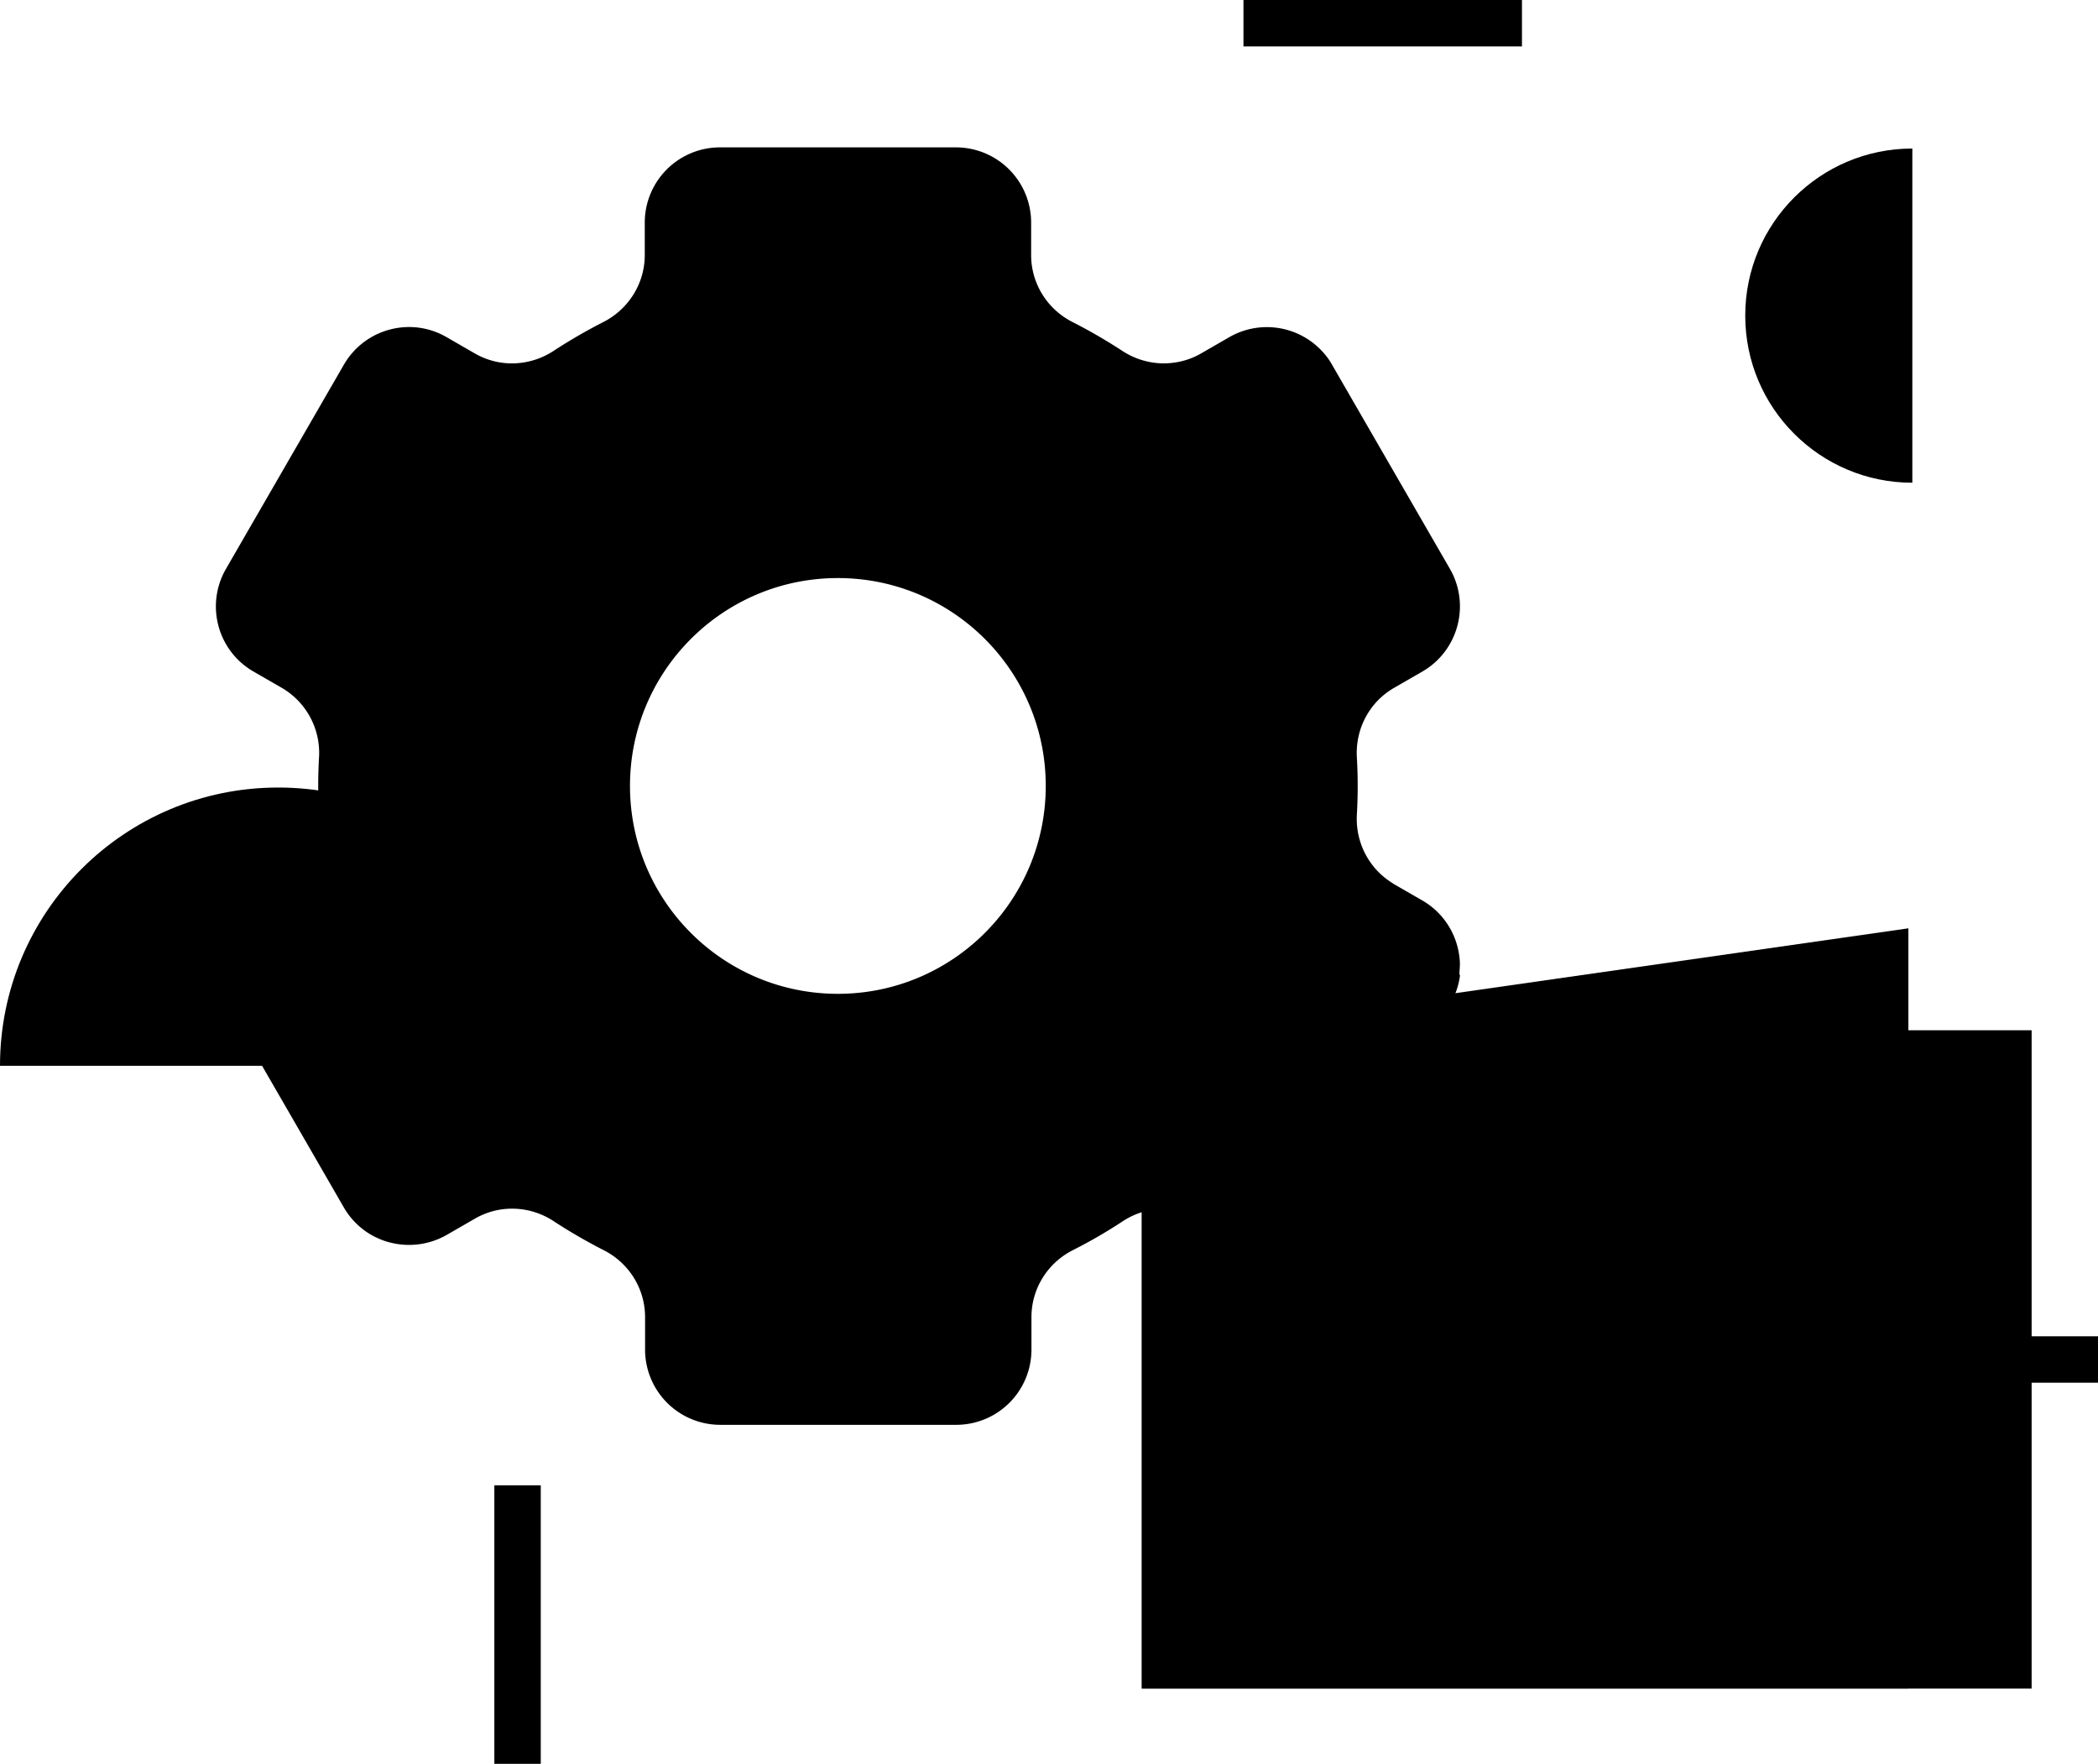
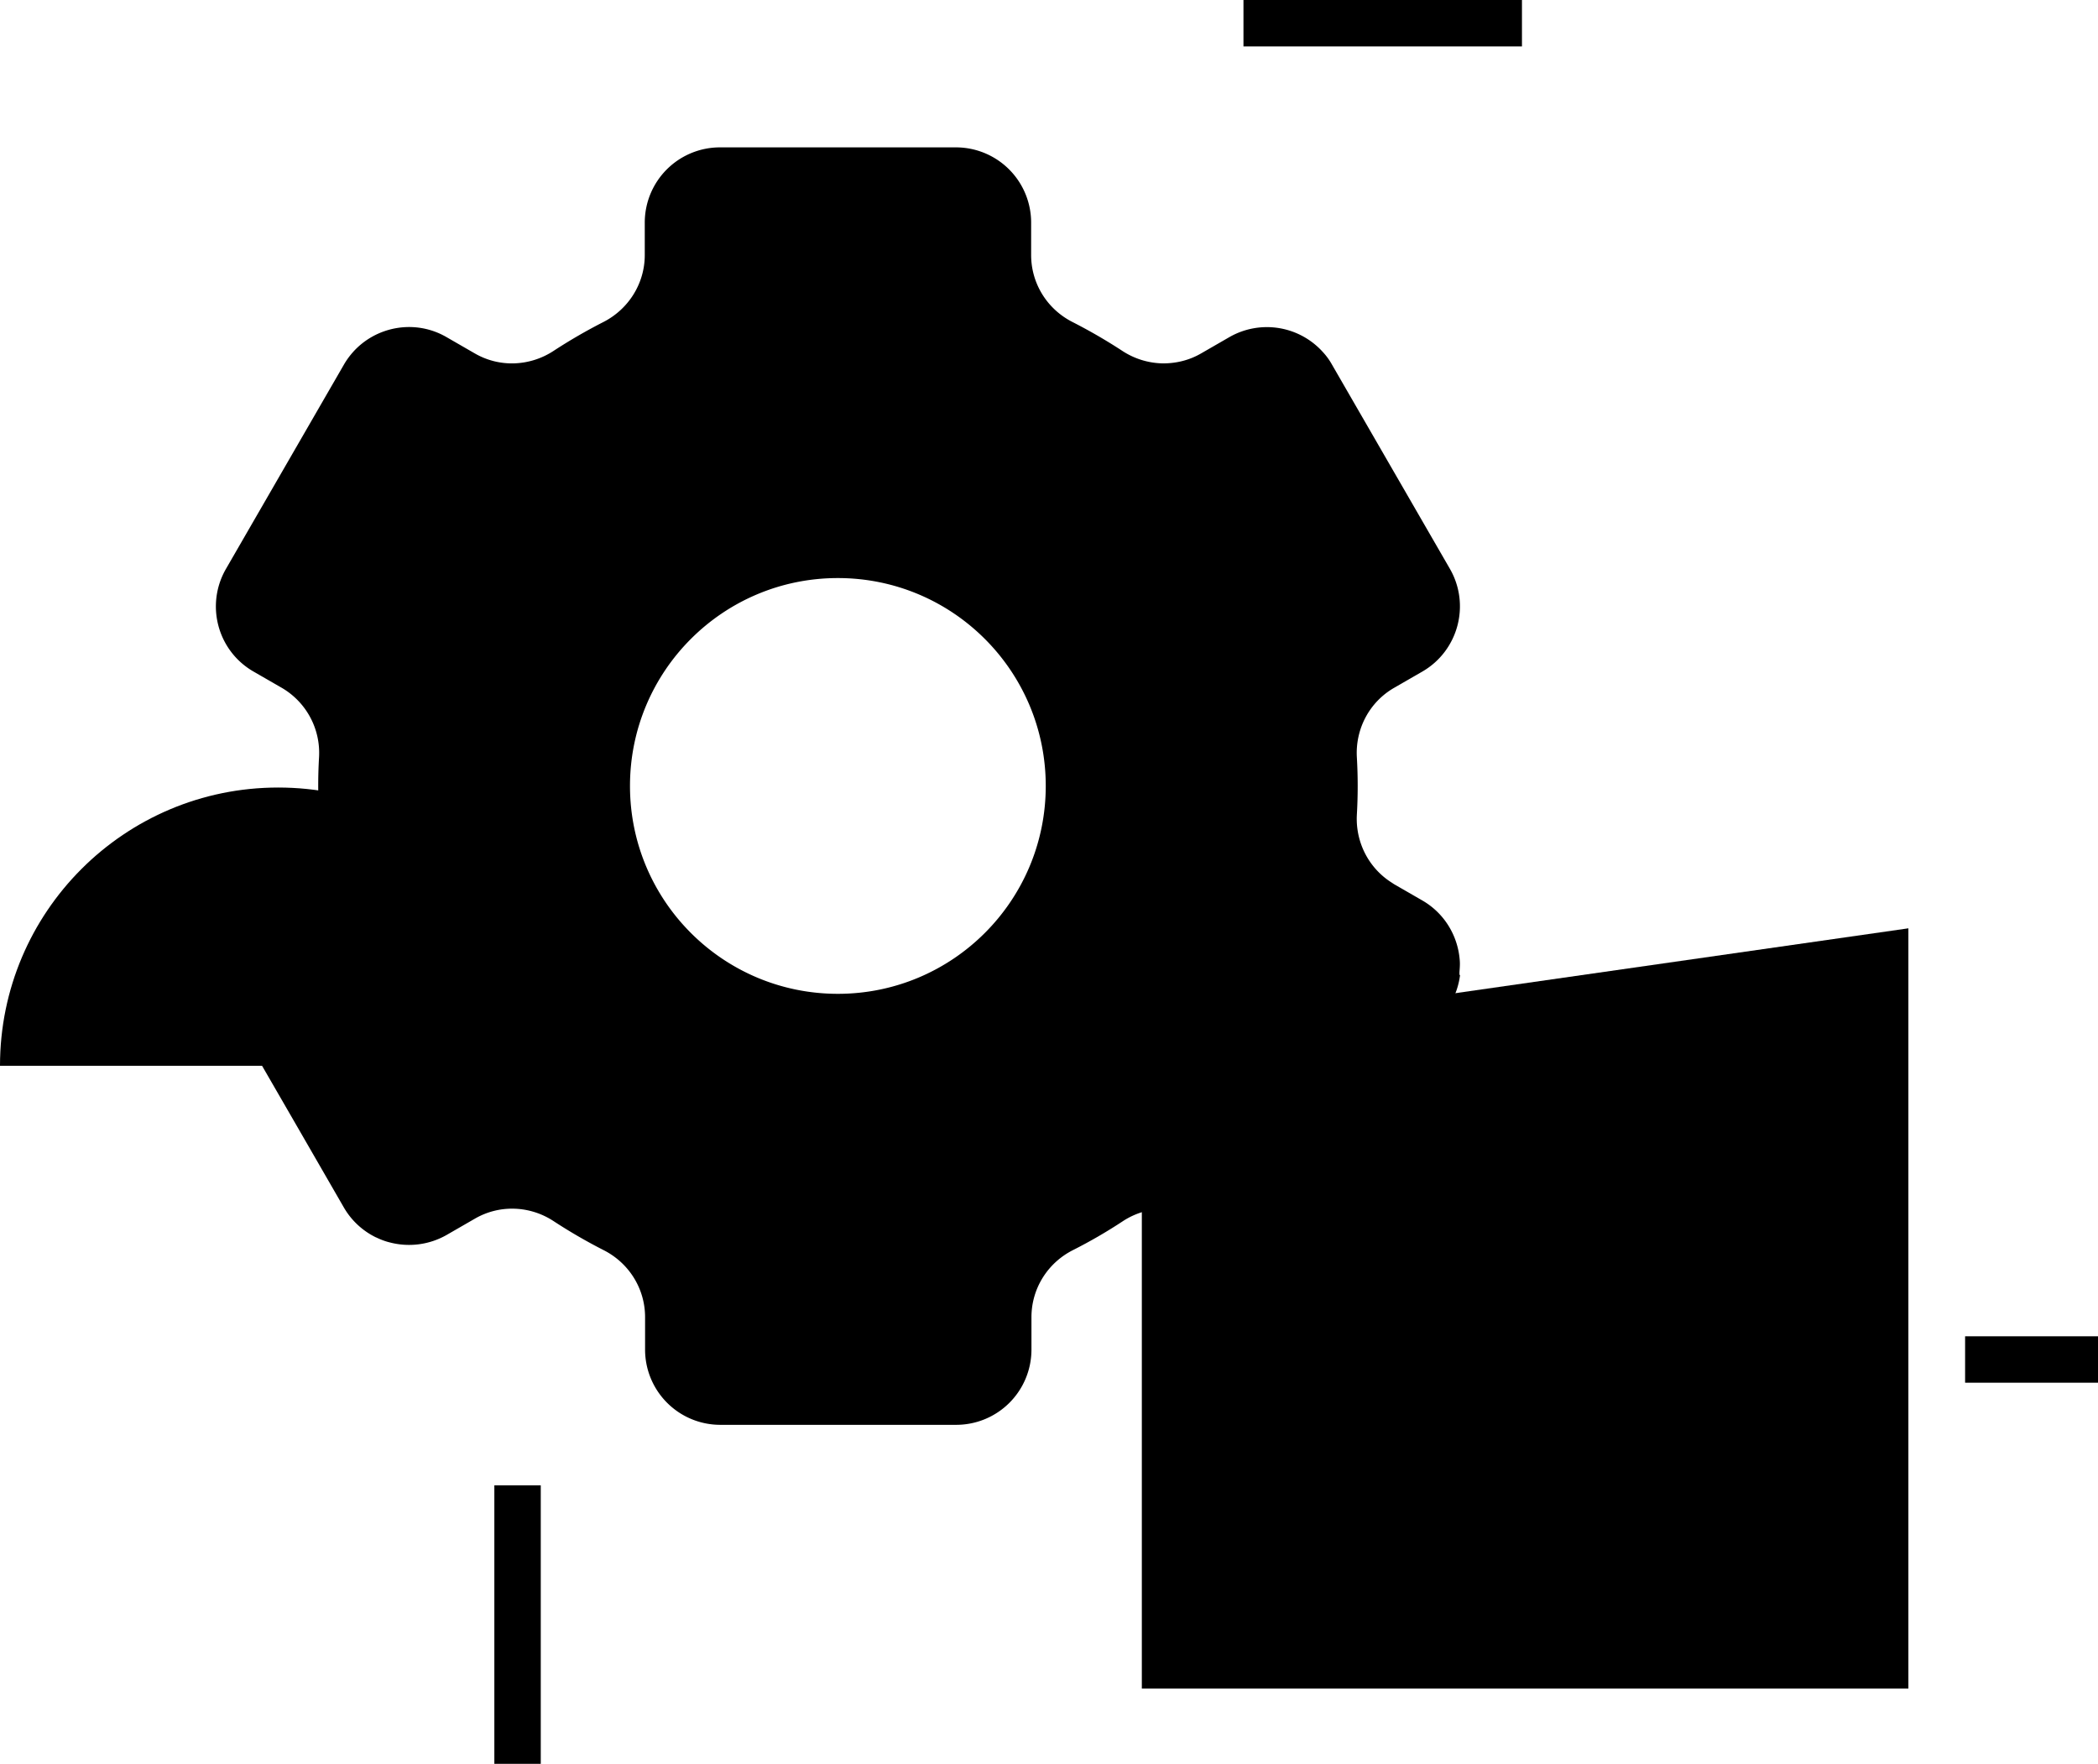
<svg xmlns="http://www.w3.org/2000/svg" fill="hsl(328.89 0% 100%)" width="226" height="190" viewBox="0 0 226 190">
  <path fill-rule="evenodd" d="M133.948 0h30v5h-30V0ZM53.252 190v-30h5v30h-5Z" clip-rule="evenodd" opacity=".6" />
  <path fill-rule="evenodd" d="M157.214 105.02v-.29c.034-.428.068-.856.034-1.266-.188-2.601-1.608-5.064-4.037-6.467l-3.028-1.745s-.137-.085-.205-.137c-2.515-1.556-3.969-4.362-3.815-7.338.12-2.07.12-4.14 0-6.21-.171-3.063 1.368-5.954 4.02-7.476l3.028-1.745c3.883-2.241 5.2-7.202 2.977-11.068l-12.694-21.983a7.001 7.001 0 0 0-.958-1.334 8.115 8.115 0 0 0-10.11-1.643l-3.028 1.745c-1.317.77-2.806 1.112-4.277 1.078a8.2 8.2 0 0 1-4.208-1.334 57.668 57.668 0 0 0-5.372-3.114c-2.737-1.385-4.465-4.157-4.465-7.219v-3.49a8.104 8.104 0 0 0-8.109-8.109H77.563a8.104 8.104 0 0 0-8.108 8.11v3.49c0 3.061-1.745 5.833-4.465 7.218a57.687 57.687 0 0 0-5.372 3.114 8.202 8.202 0 0 1-4.208 1.334 7.97 7.97 0 0 1-4.277-1.078l-3.028-1.745c-3.387-1.967-7.613-1.18-10.11 1.643-.36.41-.684.855-.958 1.334L24.343 61.278c-2.24 3.883-.906 8.844 2.977 11.068l3.028 1.745a8.107 8.107 0 0 1 4.02 7.476c-.12 2.07-.12 4.14 0 6.21a8.09 8.09 0 0 1-3.78 7.321c-.086.052-.155.12-.24.154l-3.028 1.745c-2.43 1.403-3.85 3.866-4.037 6.467-.035.427 0 .838.034 1.266v.29a8.216 8.216 0 0 0 1.026 3.063l7.681 13.292 5.013 8.69a8.09 8.09 0 0 0 3.473 3.233h.017c.462.223.94.411 1.437.531a8.169 8.169 0 0 0 6.158-.804l3.028-1.745c2.652-1.54 5.936-1.42 8.502.274a57.74 57.74 0 0 0 5.372 3.113c2.737 1.386 4.465 4.157 4.465 7.219v3.49a8.104 8.104 0 0 0 8.109 8.109h25.404a8.104 8.104 0 0 0 8.108-8.109v-3.49c0-3.062 1.728-5.833 4.465-7.219a54.14 54.14 0 0 0 5.372-3.113 8.134 8.134 0 0 1 8.502-.274l3.028 1.745a8.074 8.074 0 0 0 6.159.804 8.479 8.479 0 0 0 1.437-.531h.017a8.085 8.085 0 0 0 3.472-3.233l5.013-8.69 7.681-13.292a8.11 8.11 0 0 0 1.026-3.063h-.068Zm-89.35-20.357c0-12.368 10.024-22.393 22.393-22.393 12.368 0 22.393 10.025 22.393 22.393s-10.025 22.393-22.393 22.393c-12.369 0-22.393-10.025-22.393-22.393Z" clip-rule="evenodd" opacity=".4" />
  <path d="m139.474 94.311-2.361-1.368-.154-.103a6.315 6.315 0 0 1-2.976-5.748 46.314 46.314 0 0 0 0-4.858c-.137-2.395 1.06-4.653 3.147-5.851l2.361-1.369a6.345 6.345 0 0 0 2.327-8.656l-9.922-17.175a6.796 6.796 0 0 0-.753-1.044 6.345 6.345 0 0 0-7.904-1.283l-2.36 1.369a6.293 6.293 0 0 1-3.336.838 6.477 6.477 0 0 1-3.302-1.044 42.622 42.622 0 0 0-4.208-2.429 6.316 6.316 0 0 1-3.49-5.645v-2.72c0-3.507-2.84-6.33-6.33-6.33H80.352a6.326 6.326 0 0 0-6.33 6.33v2.72a6.317 6.317 0 0 1-3.49 5.645 42.662 42.662 0 0 0-4.208 2.43 6.426 6.426 0 0 1-3.301 1.043 6.252 6.252 0 0 1-3.336-.838l-2.361-1.369c-2.652-1.54-5.953-.924-7.904 1.283-.273.308-.53.667-.752 1.044l-9.922 17.192c-1.745 3.028-.719 6.912 2.326 8.656l2.36 1.37c2.07 1.197 3.268 3.455 3.149 5.85a46.044 46.044 0 0 0 0 4.858c.12 2.31-.993 4.5-2.96 5.714-.068.034-.12.085-.188.12l-2.36 1.368a6.289 6.289 0 0 0-3.149 5.047c-.017.325 0 .667.035.992v.239c.102.822.359 1.626.804 2.395l6.004 10.384 3.918 6.792a6.305 6.305 0 0 0 2.703 2.532c.359.171.735.308 1.129.427a6.28 6.28 0 0 0 4.807-.632l2.36-1.369a6.315 6.315 0 0 1 6.638.205 44.219 44.219 0 0 0 4.191 2.429 6.318 6.318 0 0 1 3.49 5.646v2.72a6.326 6.326 0 0 0 6.33 6.329h19.861a6.326 6.326 0 0 0 6.33-6.329v-2.72a6.317 6.317 0 0 1 3.49-5.646 44.29 44.29 0 0 0 4.191-2.429 6.313 6.313 0 0 1 6.637-.205l2.361 1.369a6.299 6.299 0 0 0 4.807.632 5.25 5.25 0 0 0 1.129-.427 6.205 6.205 0 0 0 2.703-2.532l3.918-6.792 6.004-10.384a6.187 6.187 0 0 0 .804-2.395v-.239c.035-.325.052-.667.035-.992a6.33 6.33 0 0 0-3.148-5.047h.017Zm-26.499 12.967c-12.539 12.489-32.897 12.489-45.436 0-12.54-12.488-12.54-32.726 0-45.214s32.897-12.488 45.436 0c12.54 12.488 12.54 32.726 0 45.214Z" opacity=".4" />
  <path d="M0 114.806c0-16.56 13.412-29.972 29.972-29.972 16.56 0 29.971 13.412 29.971 29.972" opacity=".2" />
-   <path d="M206 52c-9.94 0-18-8.06-18-18s8.06-18 18-18" opacity=".4" />
  <path fill-rule="evenodd" d="M226 148.947h-14.316v-5H226v5Z" clip-rule="evenodd" opacity=".2" />
  <path d="M123 111.822v70.076h82.575V100L123 111.822Z" opacity=".2" />
-   <path d="M123 181.898V110.98h95.85v70.918H123Z" opacity=".4" />
  <path fill-rule="evenodd" d="M169.944 134.689c-2.752 0-4.95 2.212-4.95 4.904 0 2.692 2.198 4.904 4.95 4.904 5.488 0 9.95 4.425 9.95 9.904 0 5.478-4.462 9.904-9.95 9.904-5.488 0-9.95-4.426-9.95-9.904h5c0 2.692 2.198 4.904 4.95 4.904 2.751 0 4.95-2.212 4.95-4.904 0-2.692-2.199-4.904-4.95-4.904-5.488 0-9.95-4.426-9.95-9.904 0-5.479 4.462-9.904 9.95-9.904 5.488 0 9.95 4.425 9.95 9.904h-5c0-2.692-2.199-4.904-4.95-4.904Z" clip-rule="evenodd" />
-   <path fill-rule="evenodd" d="M172.422 126.33v41.357h-5V126.33h5Z" clip-rule="evenodd" opacity=".6" />
+   <path fill-rule="evenodd" d="M172.422 126.33v41.357h-5V126.33h5" clip-rule="evenodd" opacity=".6" />
</svg>